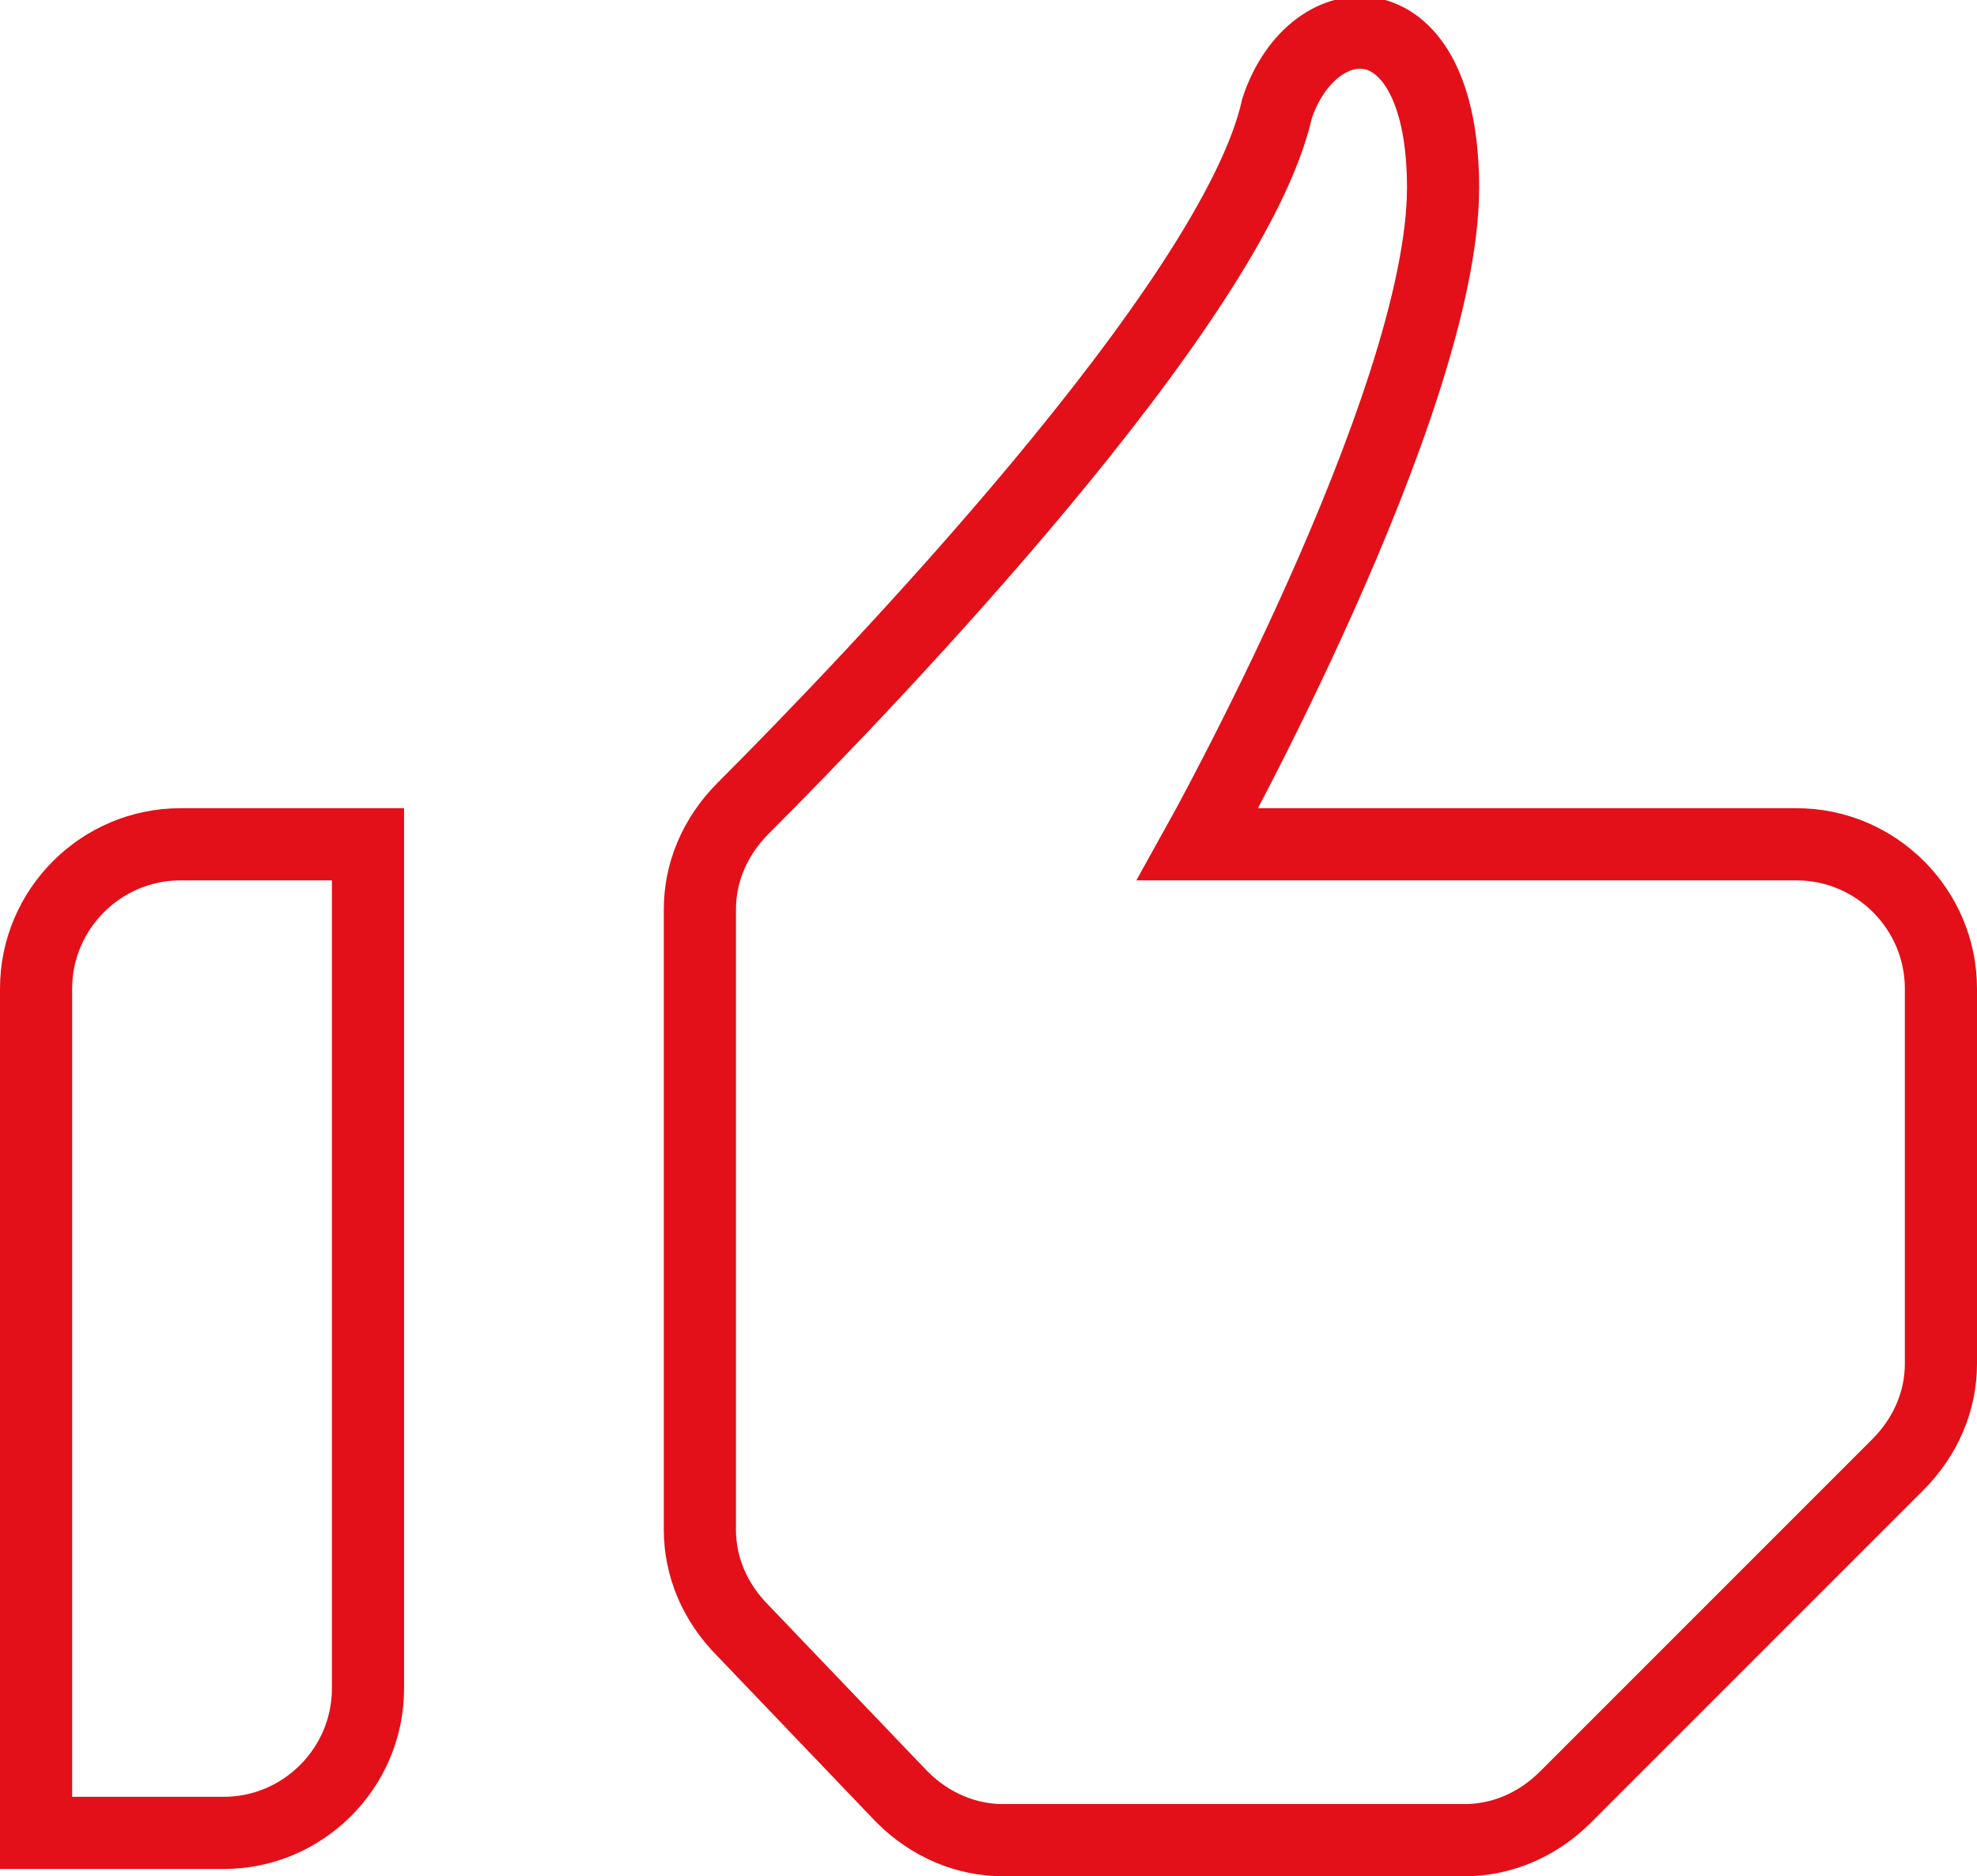
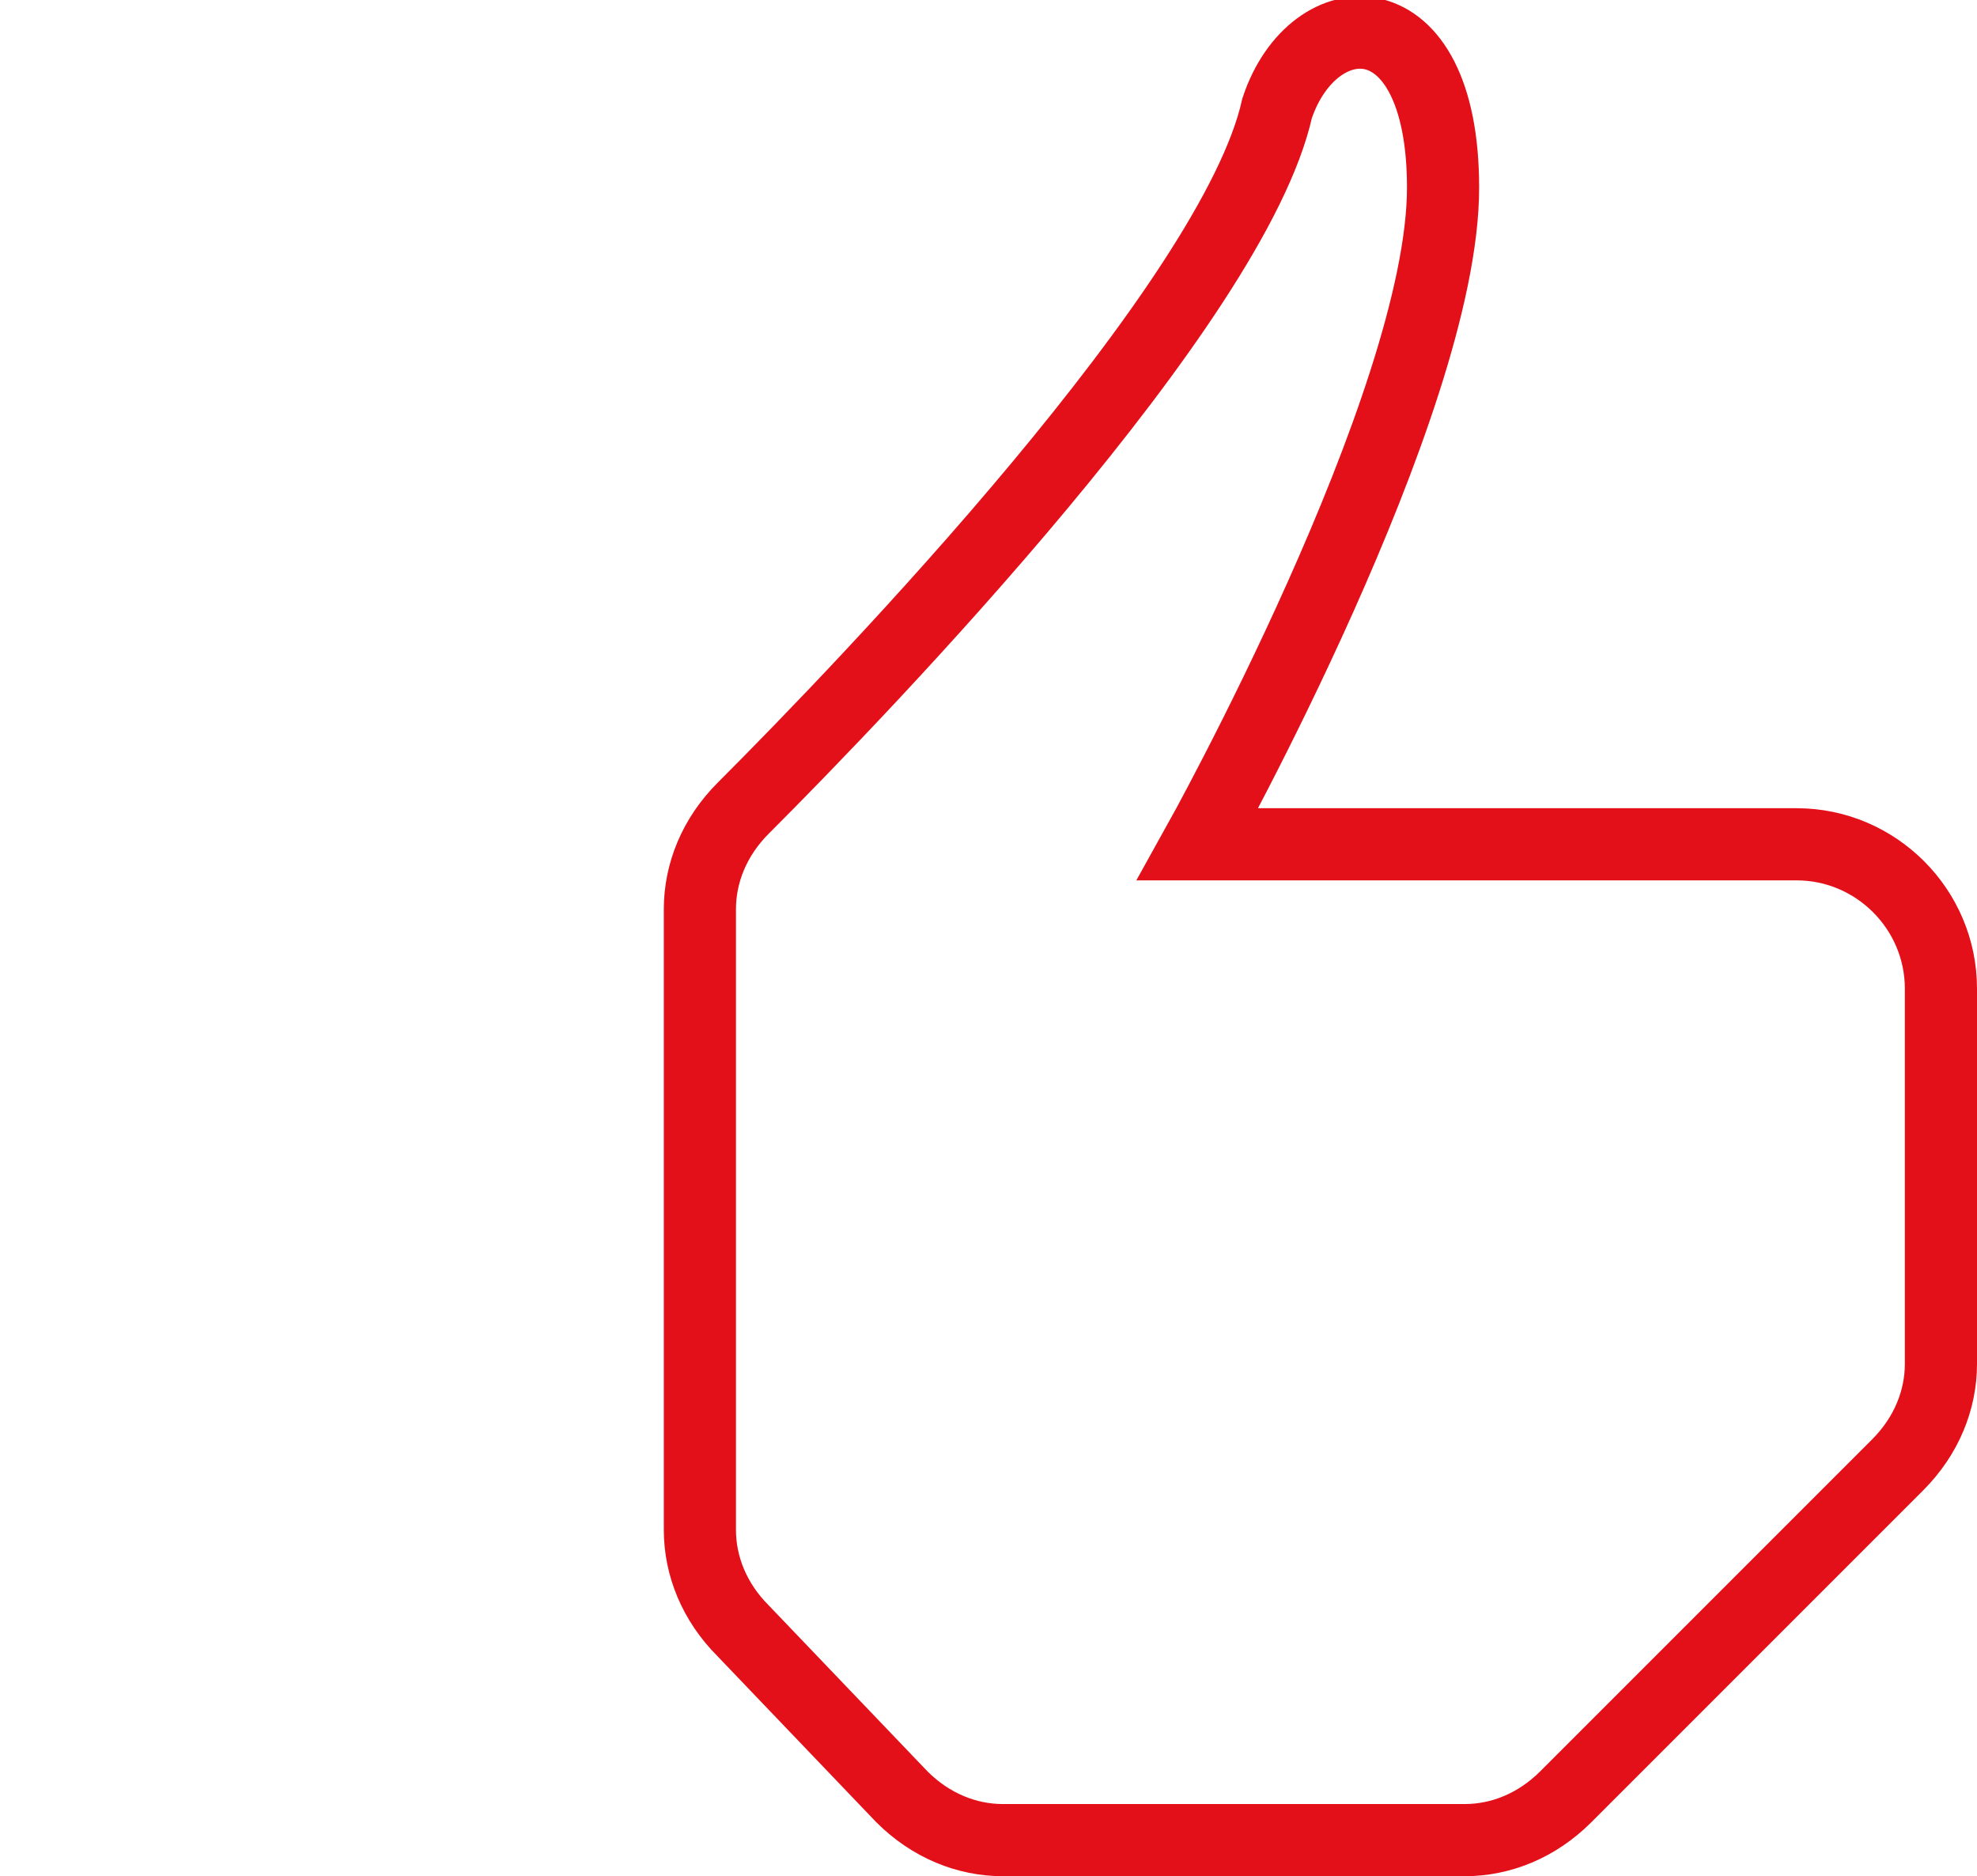
<svg xmlns="http://www.w3.org/2000/svg" version="1.1" id="图层_1" x="0px" y="0px" viewBox="0 0 27.4 26" style="enable-background:new 0 0 27.4 26;" xml:space="preserve">
  <style type="text/css">
	.st0{fill:none;stroke:#E31019;stroke-miterlimit:10;}
</style>
-   <path class="st0" d="M2.5,11.7h2.6v11.7c0,1.1-0.9,2-2,2H0.5V13.7C0.5,12.6,1.4,11.7,2.5,11.7z" />
  <path class="st0" d="M16.6,11.7h8.3c1.1,0,2,0.9,2,2v5.2c0,0.5-0.2,1-0.6,1.4l-4.6,4.6c-0.4,0.4-0.9,0.6-1.4,0.6h-6.4  c-0.5,0-1-0.2-1.4-0.6l-2.2-2.3c-0.4-0.4-0.6-0.9-0.6-1.4v-8.6c0-0.5,0.2-1,0.6-1.4c1.7-1.7,6.8-7,7.4-9.7C18.2,0,20-0.1,20,2.6  C20,5.6,16.6,11.7,16.6,11.7z" />
</svg>